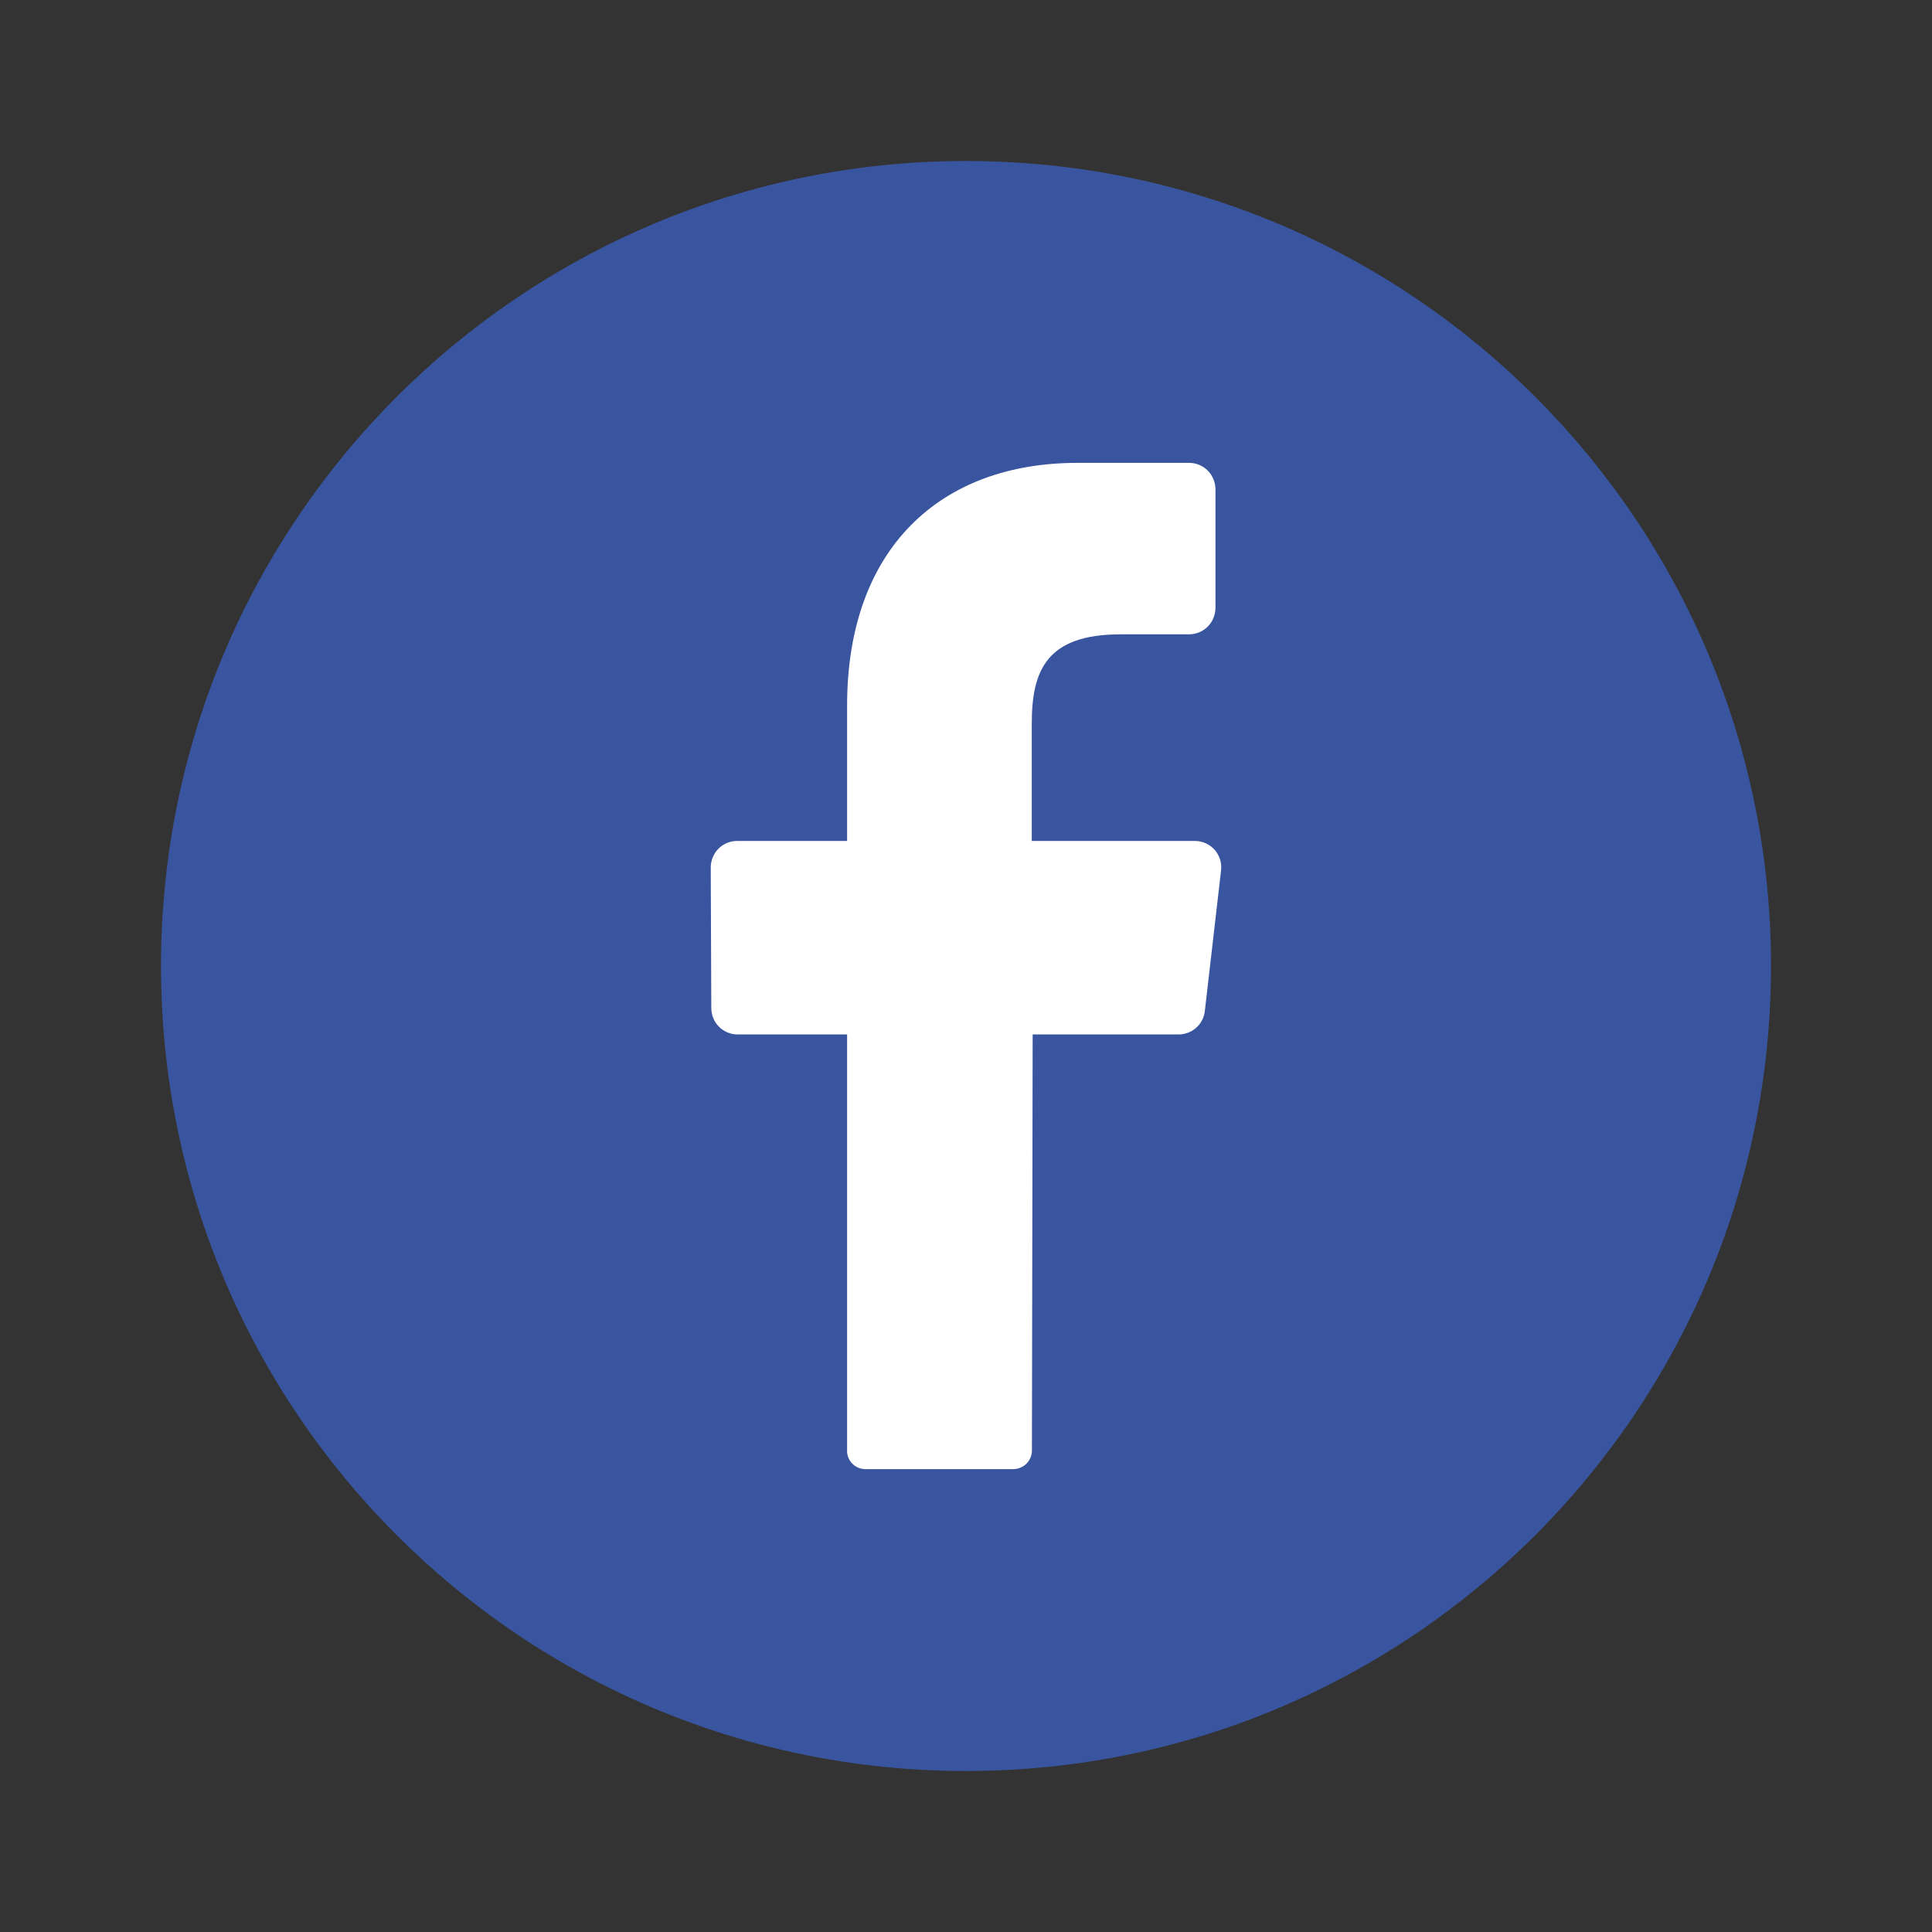
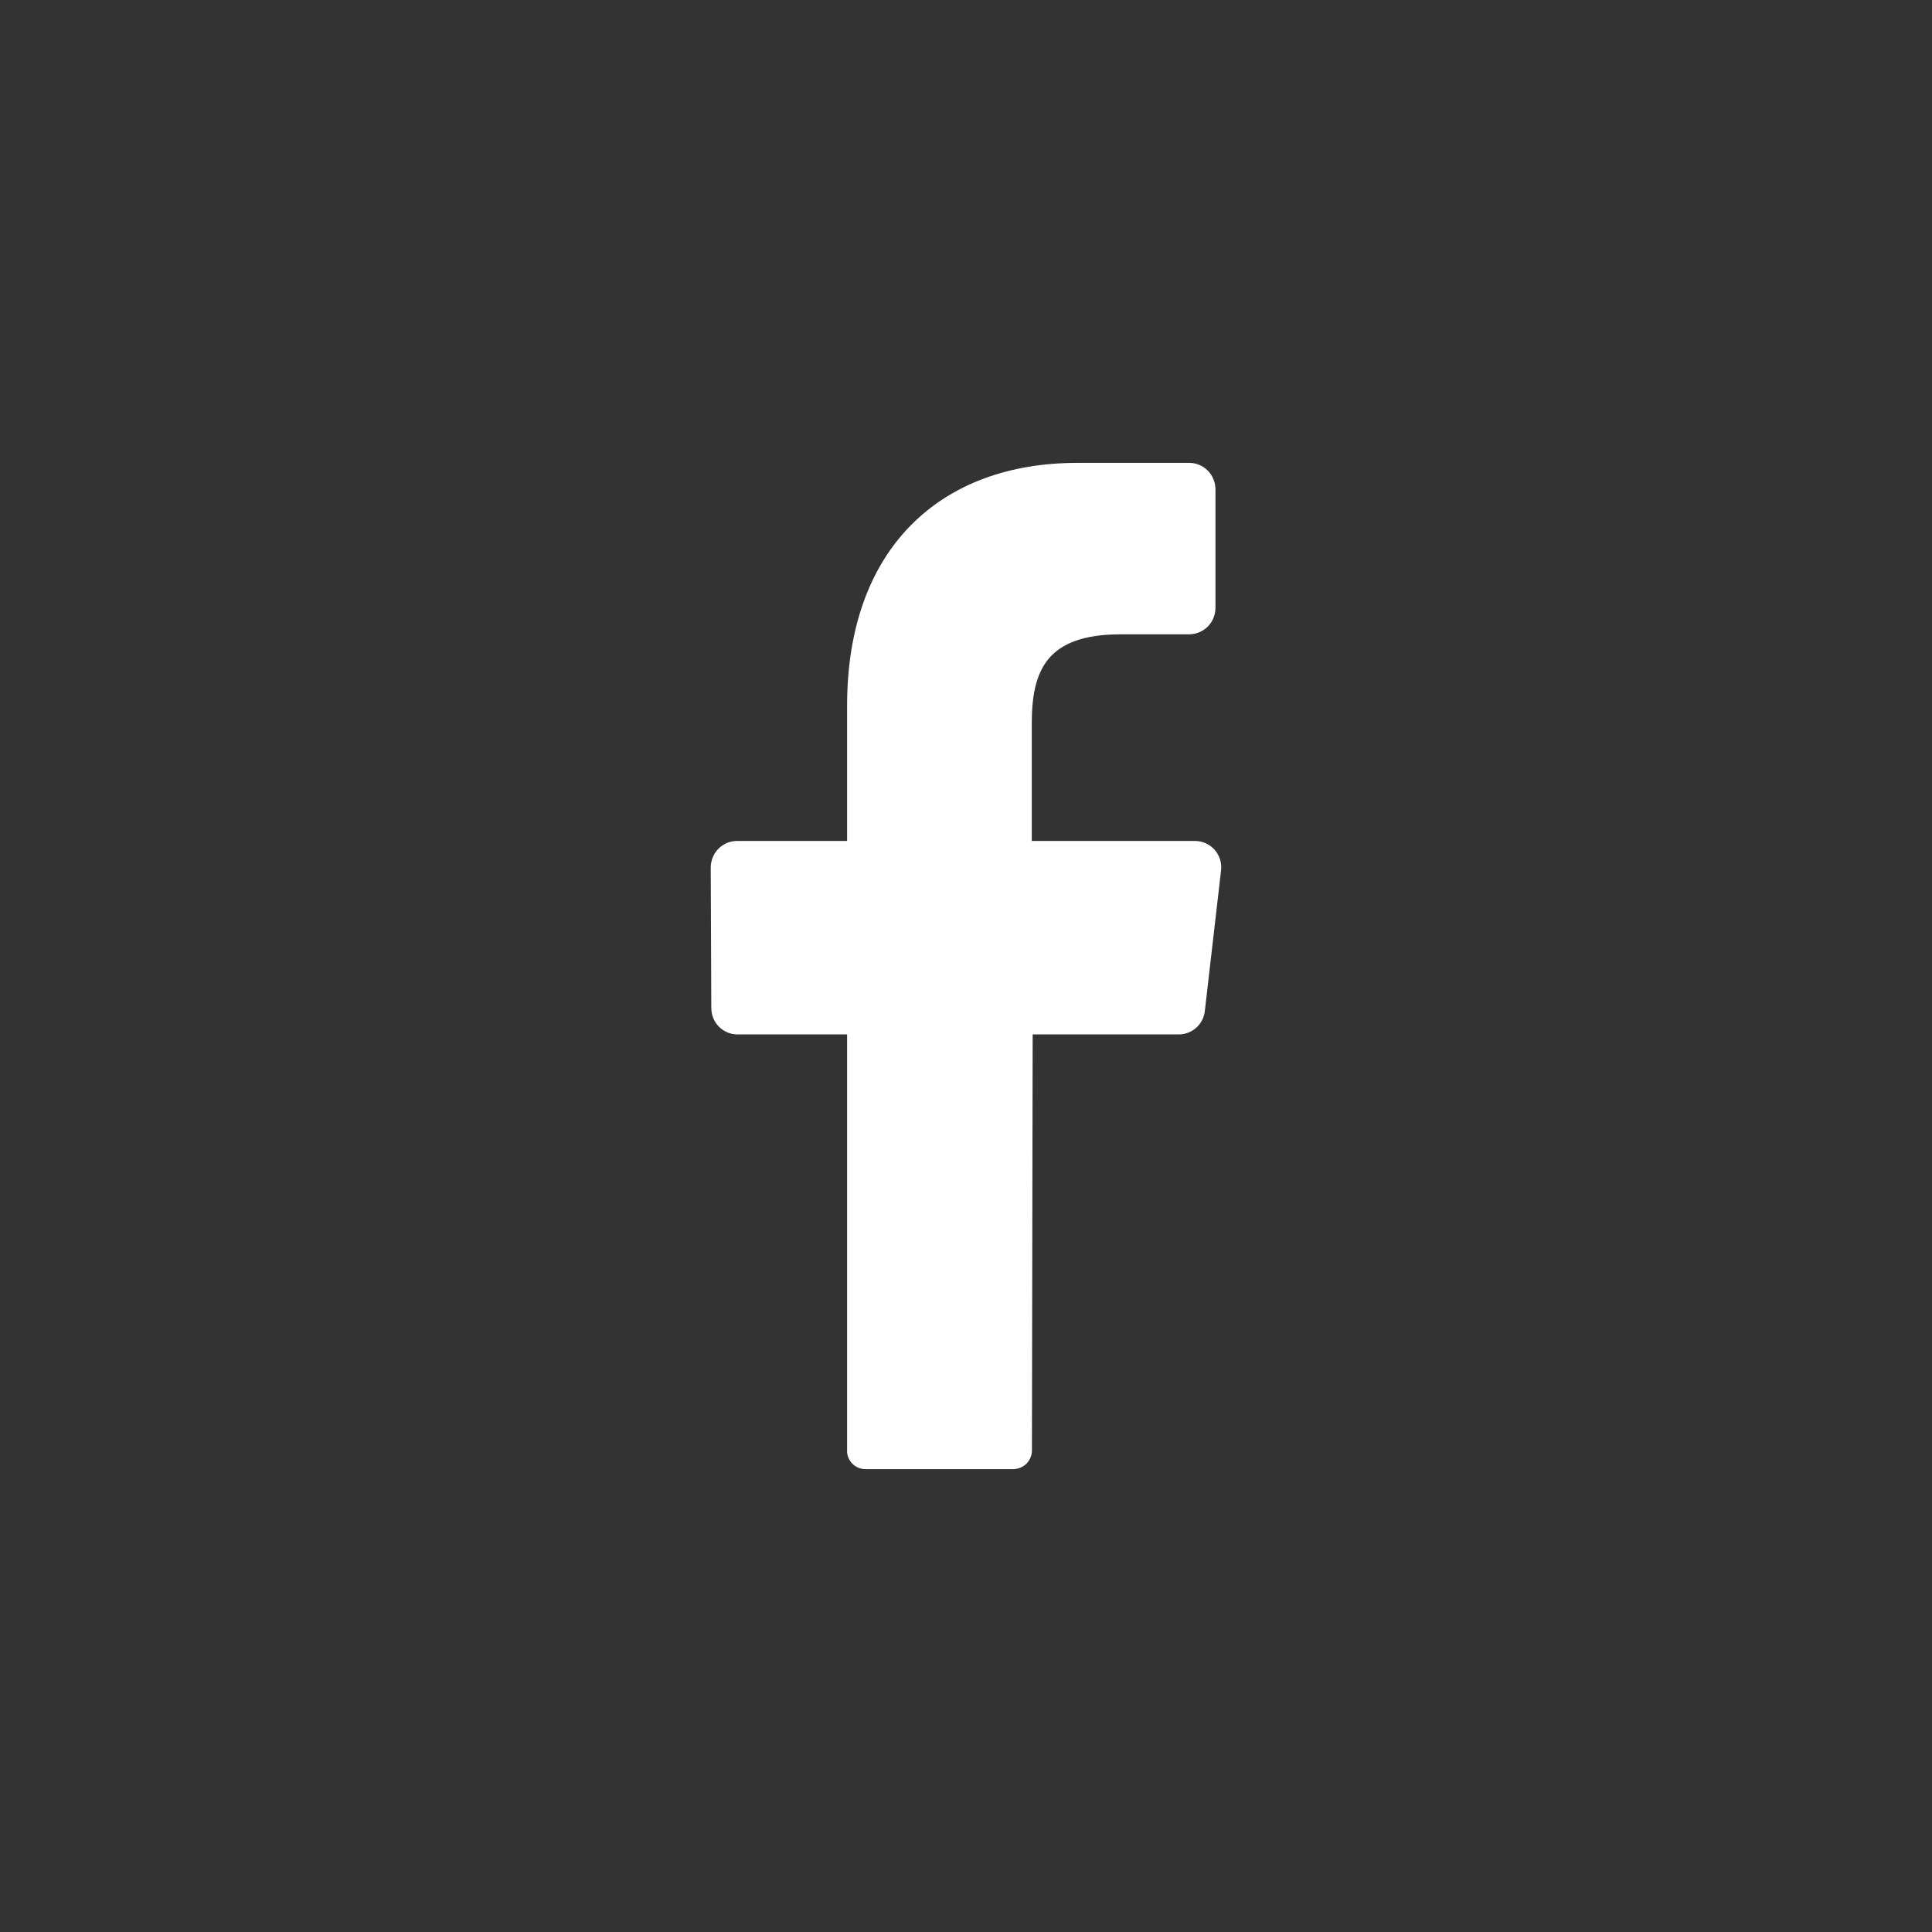
<svg xmlns="http://www.w3.org/2000/svg" width="24" height="24" viewBox="0 0 24 24" fill="none">
  <rect x="0" y="0" width="24" height="24" fill="#333333" stroke="none" />
-   <path d="M12 22C17.523 22 22 17.523 22 12C22 6.477 17.523 2 12 2C6.477 2 2 6.477 2 12C2 17.523 6.477 22 12 22Z" fill="#3A559F" />
  <path d="M15.168 10.816L14.967 12.558C14.959 12.637 14.921 12.711 14.862 12.765C14.803 12.819 14.726 12.849 14.646 12.85H12.828L12.819 18.015C12.82 18.076 12.796 18.135 12.754 18.179C12.711 18.223 12.653 18.248 12.592 18.25H10.75C10.719 18.25 10.689 18.244 10.661 18.232C10.633 18.22 10.607 18.202 10.586 18.18C10.565 18.158 10.548 18.132 10.537 18.103C10.526 18.075 10.521 18.044 10.523 18.014V12.85H9.159C9.116 12.85 9.074 12.841 9.034 12.824C8.995 12.807 8.959 12.783 8.929 12.752C8.899 12.722 8.876 12.685 8.86 12.646C8.844 12.606 8.836 12.563 8.836 12.521L8.829 10.778C8.829 10.735 8.837 10.693 8.853 10.653C8.869 10.613 8.892 10.576 8.922 10.546C8.952 10.515 8.988 10.49 9.027 10.473C9.067 10.456 9.109 10.447 9.152 10.447H10.523V8.765C10.523 6.812 11.682 5.75 13.382 5.75H14.775C14.818 5.75 14.861 5.759 14.9 5.776C14.94 5.793 14.976 5.818 15.006 5.849C15.036 5.879 15.059 5.916 15.075 5.956C15.091 5.996 15.099 6.039 15.099 6.082V7.548C15.099 7.591 15.091 7.634 15.075 7.674C15.059 7.714 15.036 7.75 15.006 7.781C14.976 7.812 14.94 7.836 14.9 7.853C14.861 7.87 14.818 7.879 14.775 7.88H13.92C12.996 7.88 12.817 8.334 12.817 8.991V10.447H14.848C14.894 10.447 14.939 10.457 14.981 10.477C15.023 10.496 15.06 10.524 15.091 10.559C15.121 10.594 15.143 10.635 15.157 10.679C15.17 10.724 15.174 10.77 15.168 10.816Z" fill="white" />
</svg>